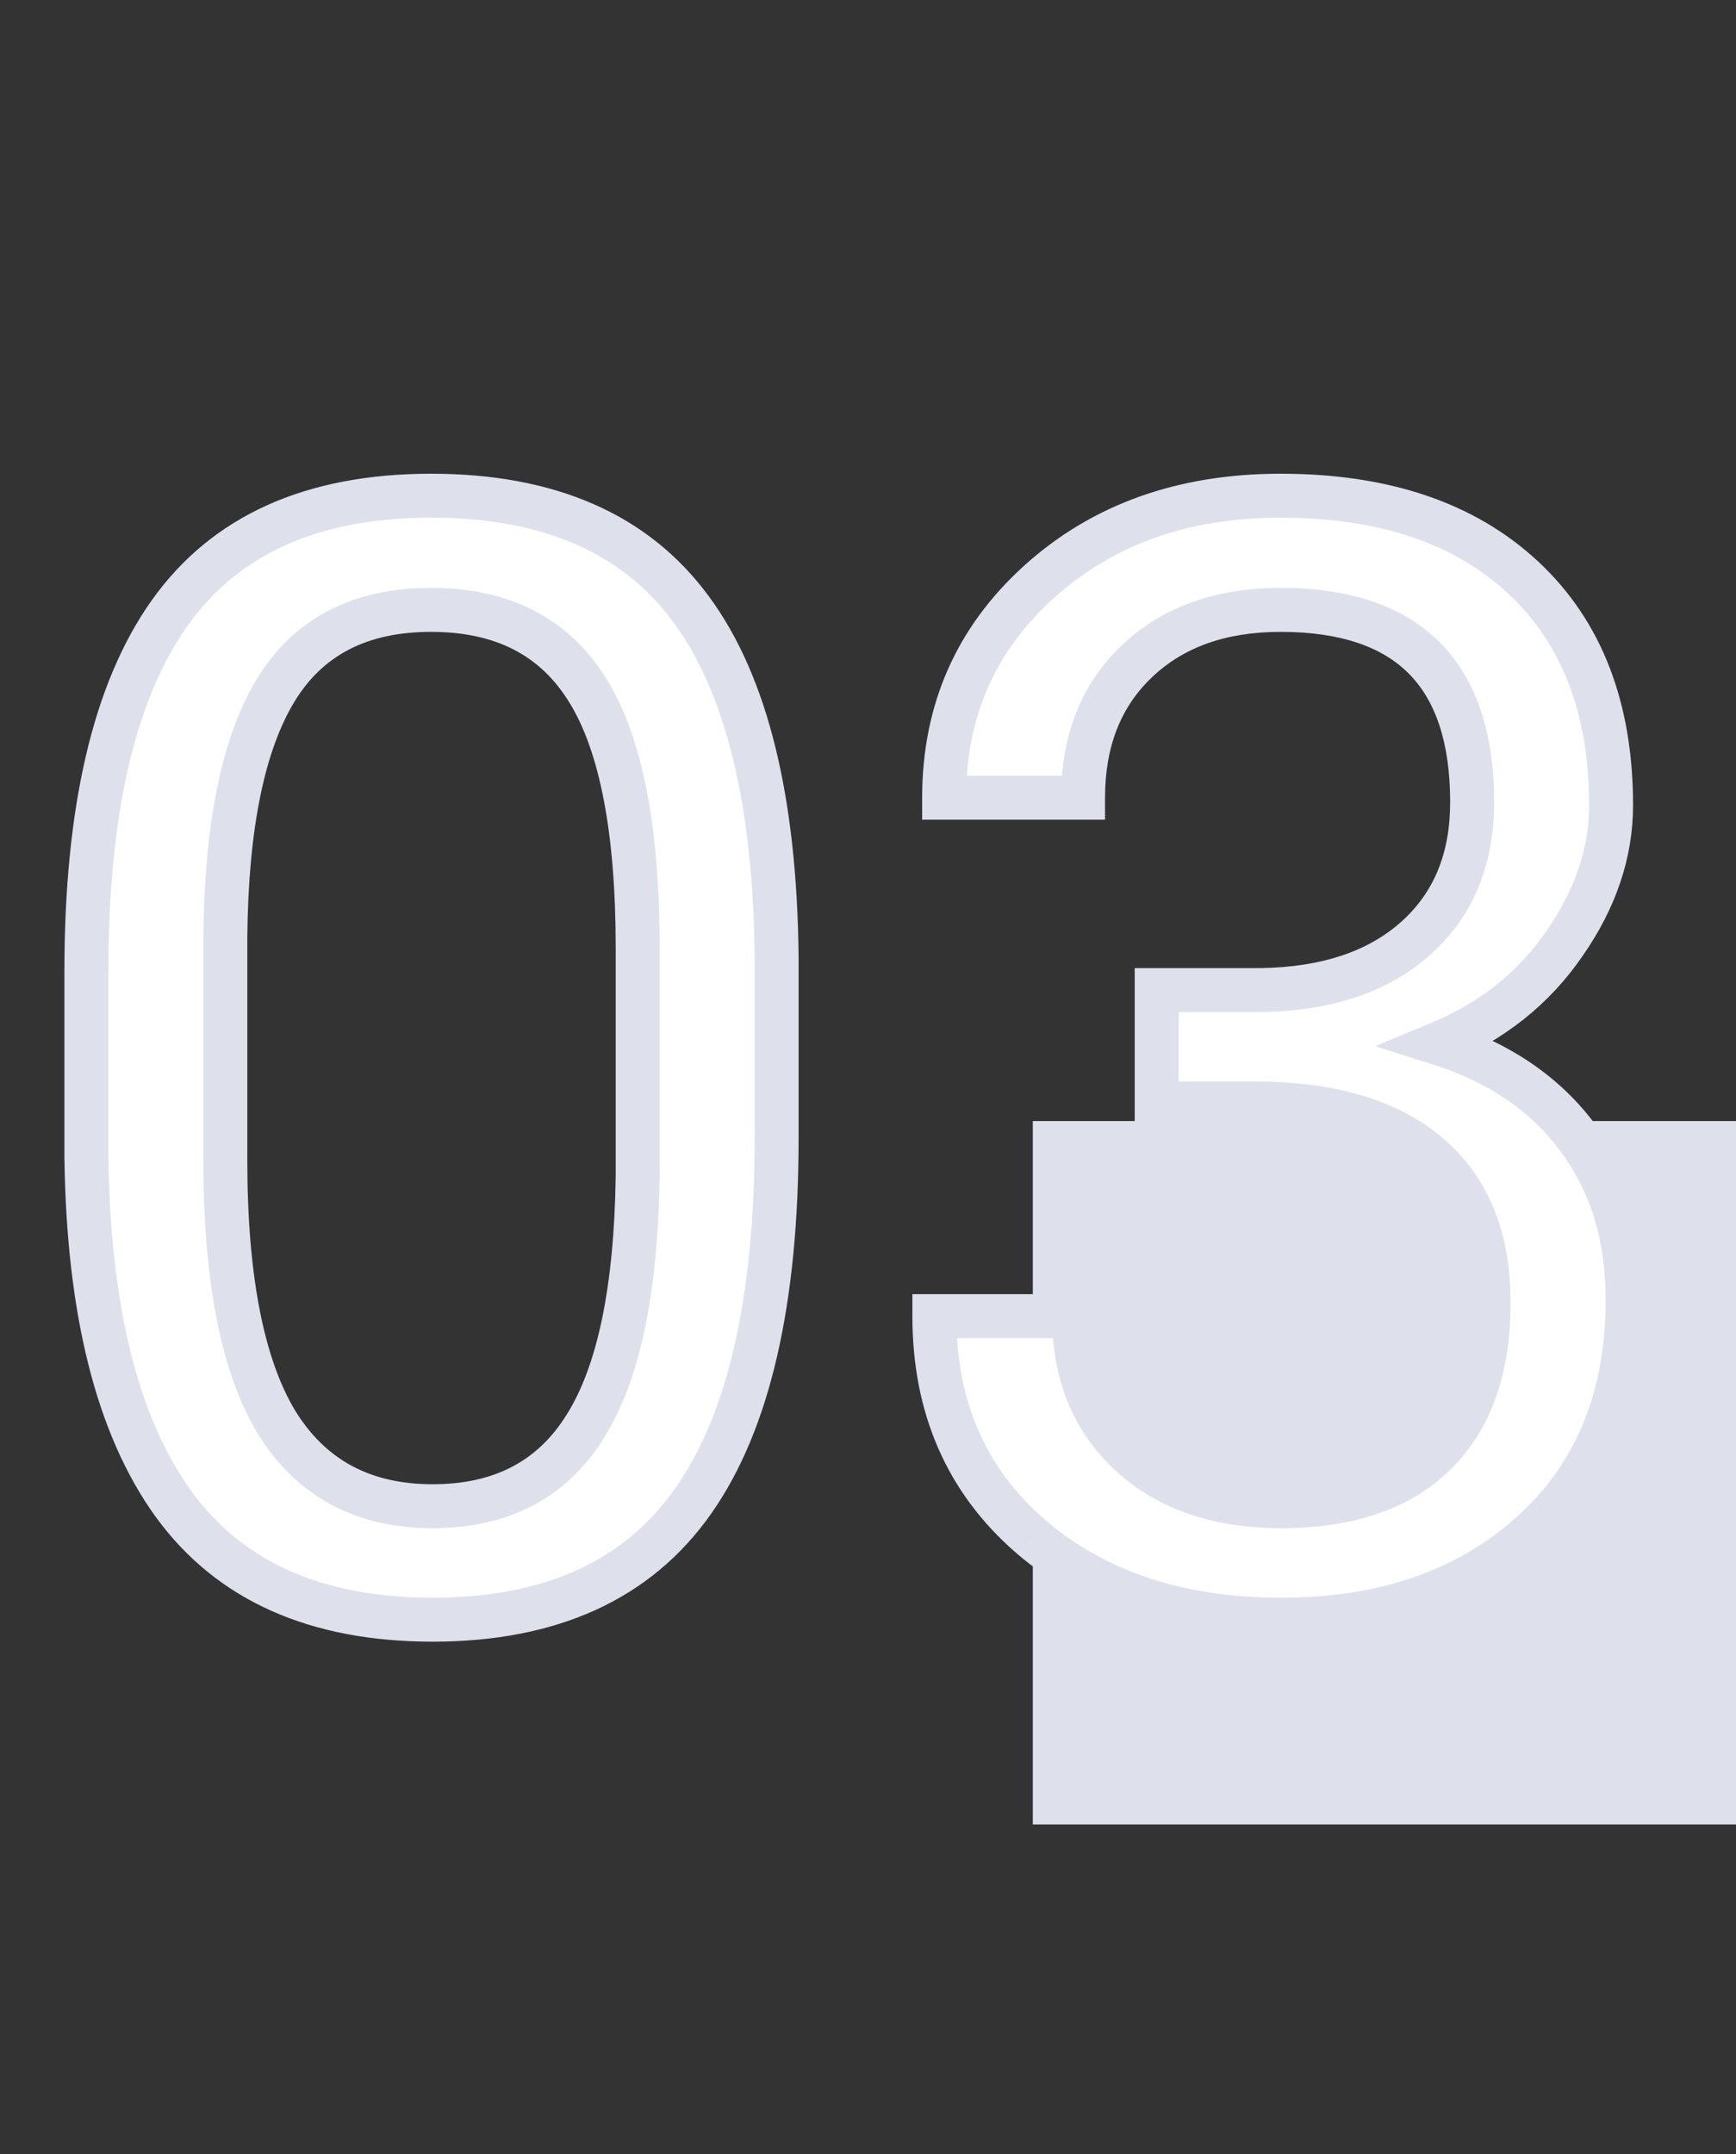
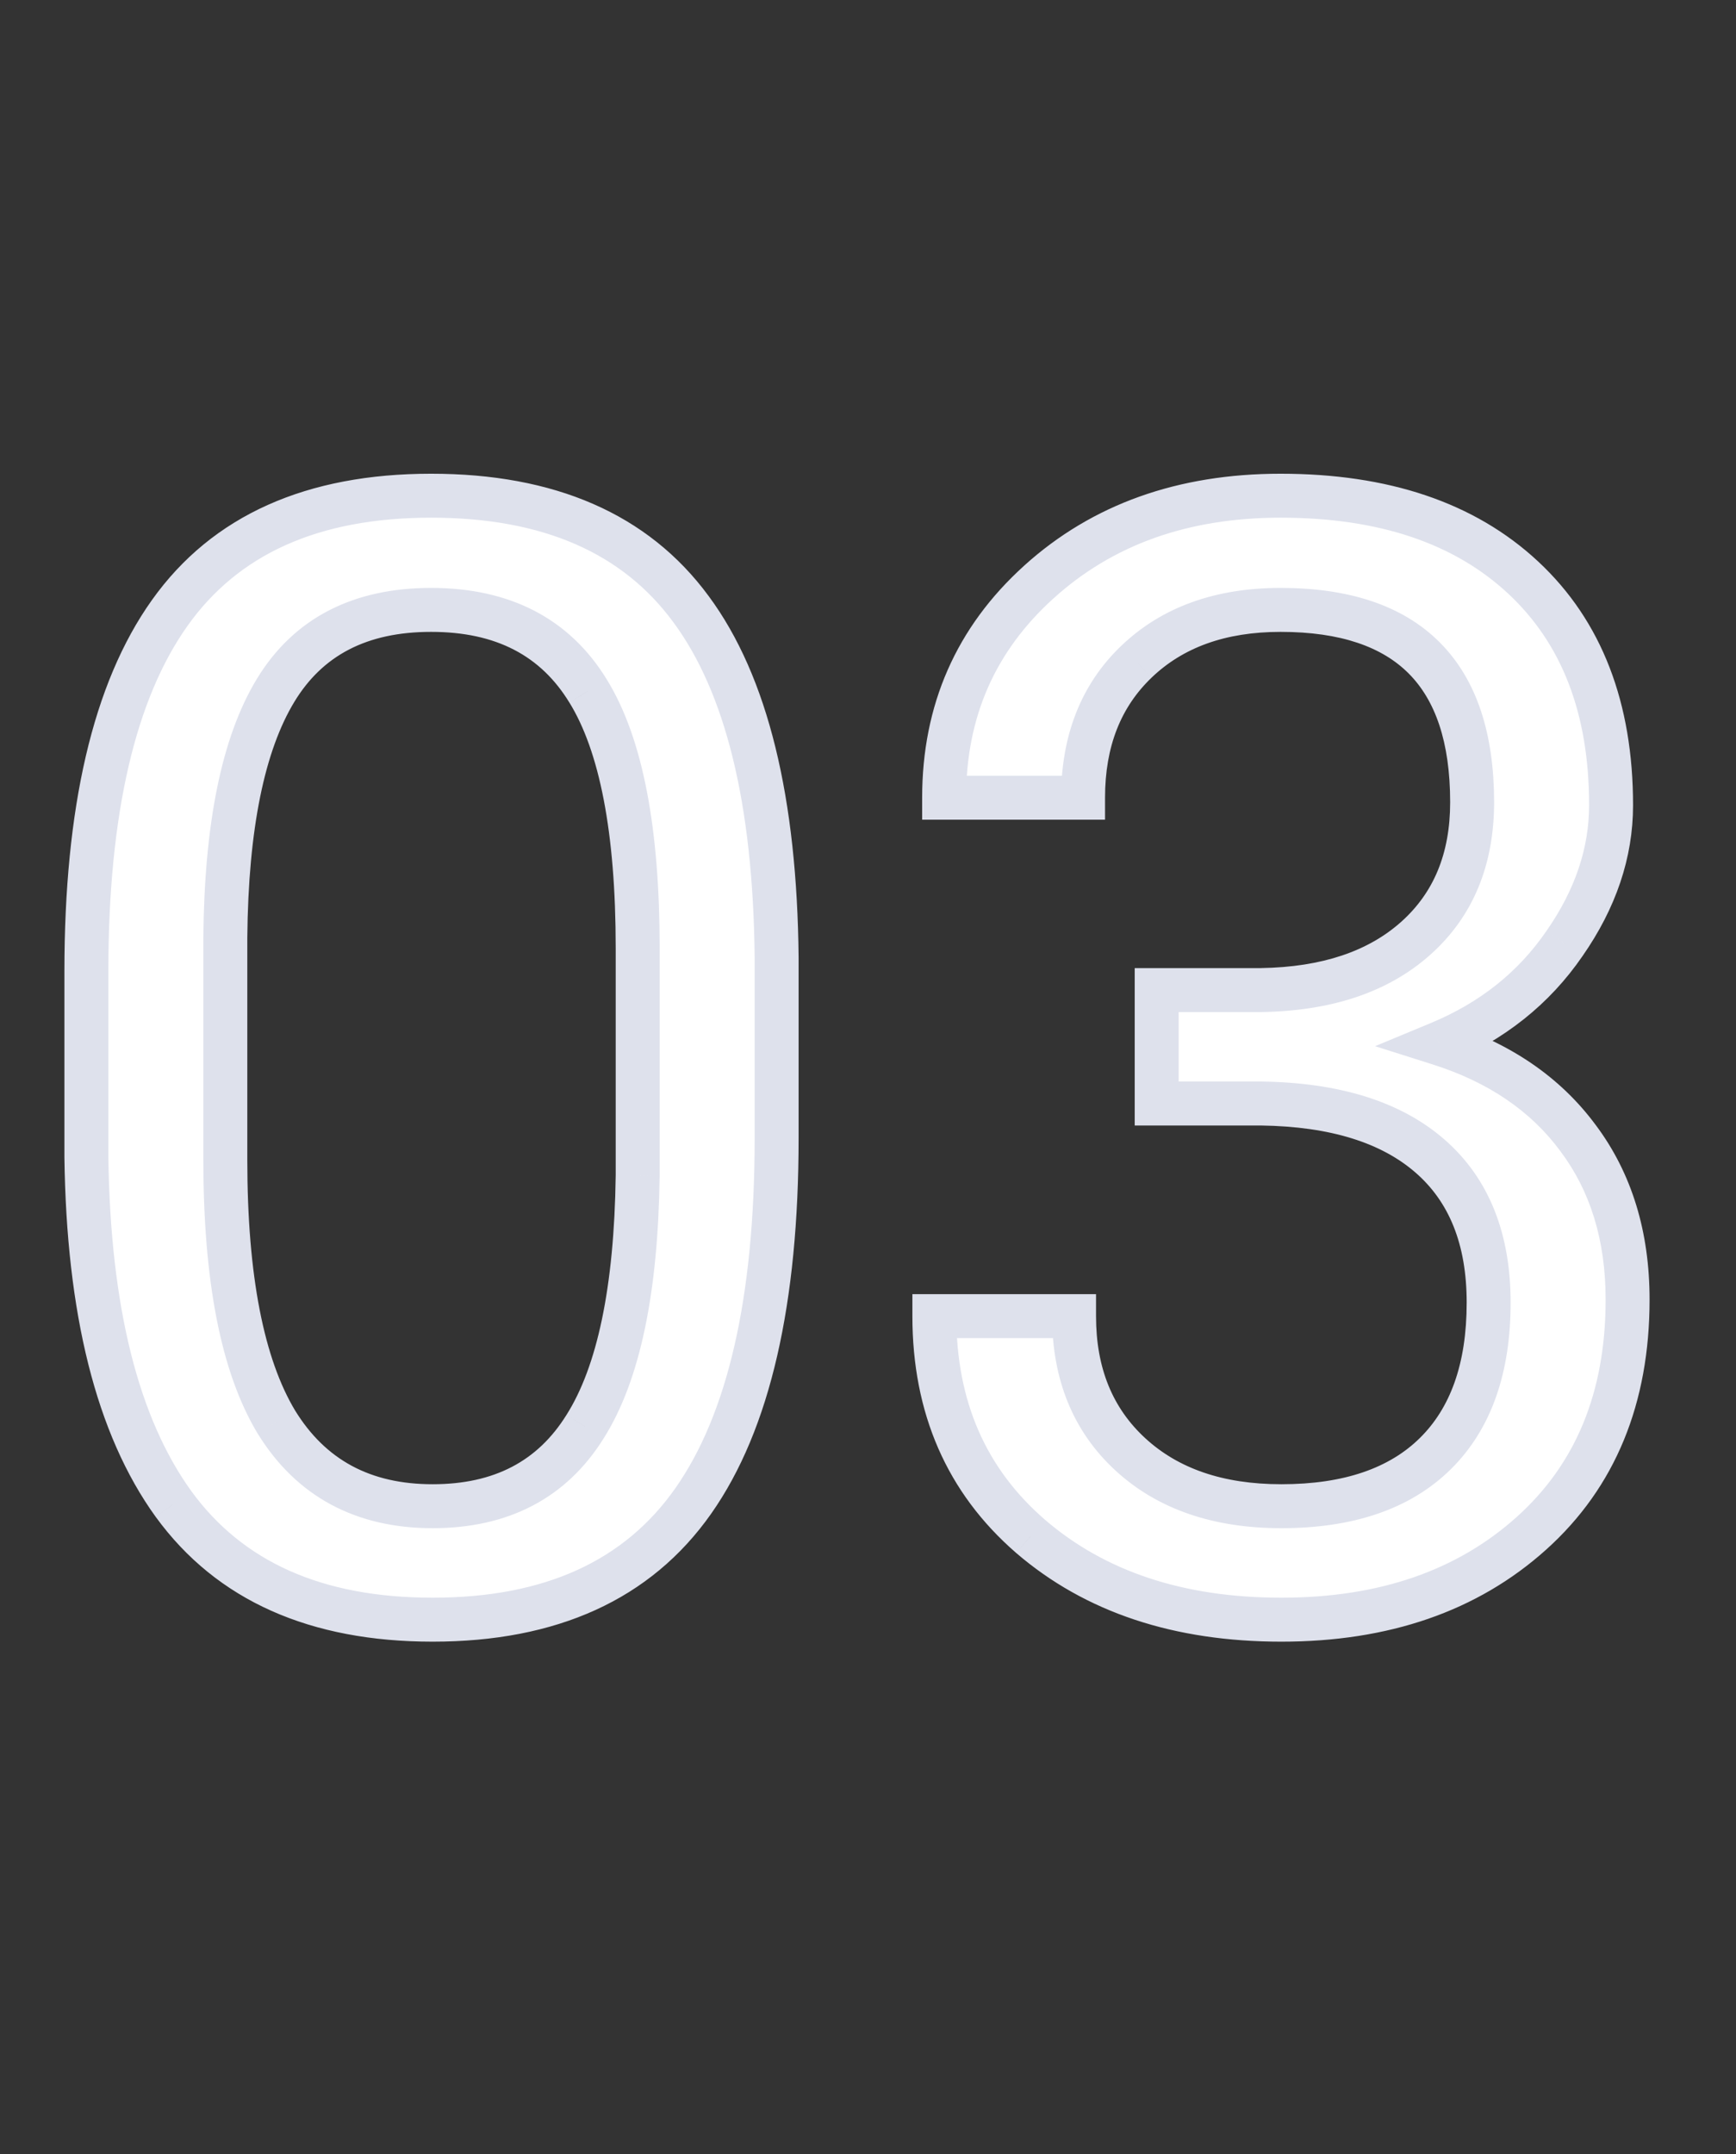
<svg xmlns="http://www.w3.org/2000/svg" width="79" height="98" viewBox="0 0 79 98" fill="none">
  <rect x="0" y="0" width="79" height="98" fill="#333333" stroke="none" />
-   <rect x="47" y="51" width="32" height="32" fill="#DEE1EC" />
  <path d="M35.342 51.774C35.342 59.18 34.077 64.683 31.548 68.283C29.019 71.883 25.065 73.684 19.688 73.684C14.378 73.684 10.448 71.929 7.896 68.42C5.343 64.888 4.022 59.624 3.931 52.629V44.187C3.931 36.872 5.195 31.438 7.725 27.883C10.254 24.328 14.219 22.551 19.619 22.551C24.974 22.551 28.916 24.271 31.445 27.712C33.975 31.13 35.273 36.416 35.342 43.571V51.774ZM29.019 43.127C29.019 37.772 28.267 33.876 26.763 31.438C25.259 28.977 22.878 27.746 19.619 27.746C16.384 27.746 14.025 28.965 12.544 31.403C11.063 33.842 10.3 37.59 10.254 42.648V52.766C10.254 58.143 11.029 62.12 12.578 64.694C14.15 67.246 16.52 68.522 19.688 68.522C22.809 68.522 25.122 67.315 26.626 64.899C28.153 62.484 28.95 58.679 29.019 53.483V43.127ZM52.637 45.041H57.388C60.373 44.995 62.72 44.209 64.429 42.683C66.138 41.156 66.992 39.094 66.992 36.496C66.992 30.663 64.087 27.746 58.276 27.746C55.542 27.746 53.355 28.532 51.714 30.105C50.096 31.654 49.287 33.716 49.287 36.291H42.964C42.964 32.349 44.399 29.079 47.27 26.481C50.164 23.861 53.833 22.551 58.276 22.551C62.97 22.551 66.65 23.793 69.316 26.276C71.982 28.76 73.315 32.212 73.315 36.633C73.315 38.797 72.609 40.894 71.196 42.922C69.806 44.95 67.904 46.465 65.488 47.468C68.223 48.334 70.33 49.769 71.811 51.774C73.315 53.78 74.067 56.229 74.067 59.123C74.067 63.589 72.609 67.132 69.692 69.753C66.776 72.373 62.982 73.684 58.31 73.684C53.639 73.684 49.834 72.419 46.895 69.89C43.978 67.36 42.52 64.022 42.52 59.875H48.877C48.877 62.495 49.731 64.592 51.44 66.164C53.149 67.736 55.44 68.522 58.31 68.522C61.364 68.522 63.7 67.725 65.317 66.13C66.935 64.535 67.744 62.245 67.744 59.26C67.744 56.366 66.856 54.144 65.078 52.595C63.301 51.045 60.737 50.248 57.388 50.202H52.637V45.041Z" fill="white" />
  <path d="M7.896 68.42L7.085 69.006L7.087 69.008L7.896 68.42ZM3.931 52.629H2.931L2.931 52.642L3.931 52.629ZM31.445 27.712L30.64 28.304L30.642 28.307L31.445 27.712ZM35.342 43.571H36.342L36.342 43.562L35.342 43.571ZM26.763 31.438L25.909 31.959L25.912 31.962L26.763 31.438ZM10.254 42.648L9.254 42.639V42.648H10.254ZM12.578 64.694L11.721 65.21L11.727 65.219L12.578 64.694ZM26.626 64.899L25.781 64.365L25.777 64.371L26.626 64.899ZM29.019 53.483L30.019 53.497V53.483H29.019ZM34.342 51.774C34.342 59.101 33.084 64.357 30.73 67.708L32.366 68.858C35.07 65.009 36.342 59.259 36.342 51.774H34.342ZM30.73 67.708C28.43 70.981 24.821 72.684 19.688 72.684V74.684C25.309 74.684 29.607 72.785 32.366 68.858L30.73 67.708ZM19.688 72.684C14.618 72.684 11.025 71.023 8.704 67.832L7.087 69.008C9.87 72.835 14.139 74.684 19.688 74.684V72.684ZM8.706 67.834C6.328 64.543 5.021 59.52 4.931 52.616L2.931 52.642C3.023 59.729 4.359 65.233 7.085 69.006L8.706 67.834ZM4.931 52.629V44.187H2.931V52.629H4.931ZM4.931 44.187C4.931 36.953 6.188 31.768 8.539 28.463L6.91 27.303C4.203 31.107 2.931 36.791 2.931 44.187H4.931ZM8.539 28.463C10.836 25.235 14.456 23.551 19.619 23.551V21.551C13.982 21.551 9.672 23.421 6.91 27.303L8.539 28.463ZM19.619 23.551C24.746 23.551 28.346 25.184 30.64 28.304L32.251 27.12C29.486 23.358 25.202 21.551 19.619 21.551V23.551ZM30.642 28.307C32.985 31.474 34.274 36.507 34.342 43.581L36.342 43.562C36.273 36.326 34.964 30.785 32.249 27.117L30.642 28.307ZM34.342 43.571V51.774H36.342V43.571H34.342ZM30.019 43.127C30.019 37.723 29.268 33.594 27.614 30.913L25.912 31.962C27.265 34.157 28.019 37.821 28.019 43.127H30.019ZM27.616 30.916C25.904 28.115 23.172 26.746 19.619 26.746V28.746C22.583 28.746 24.614 29.838 25.909 31.959L27.616 30.916ZM19.619 26.746C16.09 26.746 13.379 28.103 11.689 30.884L13.399 31.922C14.671 29.828 16.677 28.746 19.619 28.746V26.746ZM11.689 30.884C10.067 33.554 9.3 37.521 9.254 42.639L11.254 42.657C11.299 37.658 12.058 34.129 13.399 31.922L11.689 30.884ZM9.254 42.648V52.766H11.254V42.648H9.254ZM9.254 52.766C9.254 58.201 10.03 62.4 11.721 65.21L13.435 64.179C12.027 61.839 11.254 58.085 11.254 52.766H9.254ZM11.727 65.219C13.493 68.086 16.197 69.522 19.688 69.522V67.522C16.843 67.522 14.808 66.407 13.43 64.17L11.727 65.219ZM19.688 69.522C23.114 69.522 25.768 68.169 27.475 65.428L25.777 64.371C24.476 66.46 22.504 67.522 19.688 67.522V69.522ZM27.471 65.434C29.148 62.78 29.949 58.747 30.018 53.497L28.019 53.47C27.951 58.611 27.157 62.188 25.781 64.365L27.471 65.434ZM30.019 53.483V43.127H28.019V53.483H30.019ZM52.637 45.041V44.041H51.637V45.041H52.637ZM57.388 45.041V46.041H57.395L57.403 46.041L57.388 45.041ZM51.714 30.105L52.406 30.827L52.406 30.826L51.714 30.105ZM49.287 36.291V37.291H50.287V36.291H49.287ZM42.964 36.291H41.964V37.291H42.964V36.291ZM47.27 26.481L47.941 27.223L47.942 27.223L47.27 26.481ZM71.196 42.922L70.376 42.35L70.371 42.356L71.196 42.922ZM65.488 47.468L65.105 46.544L62.575 47.594L65.186 48.421L65.488 47.468ZM71.811 51.774L71.007 52.369L71.011 52.374L71.811 51.774ZM69.692 69.753L69.024 69.009L69.692 69.753ZM46.895 69.89L46.239 70.645L46.242 70.648L46.895 69.89ZM42.52 59.875V58.875H41.52V59.875H42.52ZM48.877 59.875H49.877V58.875H48.877V59.875ZM65.317 66.13L64.615 65.418L65.317 66.13ZM57.388 50.202L57.401 49.202H57.388V50.202ZM52.637 50.202H51.637V51.202H52.637V50.202ZM52.637 46.041H57.388V44.041H52.637V46.041ZM57.403 46.041C60.554 45.993 63.158 45.159 65.095 43.428L63.763 41.937C62.281 43.26 60.191 43.998 57.372 44.041L57.403 46.041ZM65.095 43.428C67.046 41.686 67.992 39.336 67.992 36.496H65.992C65.992 38.851 65.23 40.626 63.763 41.937L65.095 43.428ZM67.992 36.496C67.992 33.426 67.227 30.94 65.522 29.228C63.816 27.515 61.337 26.746 58.276 26.746V28.746C61.026 28.746 62.906 29.436 64.105 30.639C65.305 31.844 65.992 33.733 65.992 36.496H67.992ZM58.276 26.746C55.34 26.746 52.885 27.597 51.022 29.383L52.406 30.826C53.824 29.468 55.744 28.746 58.276 28.746V26.746ZM51.022 29.382C49.177 31.149 48.287 33.488 48.287 36.291H50.287C50.287 33.944 51.015 32.159 52.406 30.827L51.022 29.382ZM49.287 35.291H42.964V37.291H49.287V35.291ZM43.964 36.291C43.964 32.626 45.284 29.627 47.941 27.223L46.6 25.74C43.515 28.531 41.964 32.072 41.964 36.291H43.964ZM47.942 27.223C50.626 24.792 54.044 23.551 58.276 23.551V21.551C53.622 21.551 49.703 22.93 46.599 25.74L47.942 27.223ZM58.276 23.551C62.793 23.551 66.203 24.742 68.635 27.008L69.998 25.545C67.098 22.843 63.148 21.551 58.276 21.551V23.551ZM68.635 27.008C71.055 29.263 72.315 32.426 72.315 36.633H74.315C74.315 31.999 72.909 28.257 69.998 25.545L68.635 27.008ZM72.315 36.633C72.315 38.565 71.689 40.465 70.376 42.35L72.017 43.493C73.529 41.322 74.315 39.03 74.315 36.633H72.315ZM70.371 42.356C69.098 44.215 67.353 45.611 65.105 46.544L65.872 48.391C68.454 47.319 70.515 45.685 72.021 43.487L70.371 42.356ZM65.186 48.421C67.751 49.233 69.67 50.558 71.007 52.368L72.616 51.18C70.991 48.981 68.694 47.434 65.79 46.514L65.186 48.421ZM71.011 52.374C72.366 54.181 73.067 56.411 73.067 59.123H75.067C75.067 56.048 74.265 53.379 72.612 51.174L71.011 52.374ZM73.067 59.123C73.067 63.349 71.699 66.606 69.024 69.009L70.361 70.497C73.519 67.659 75.067 63.829 75.067 59.123H73.067ZM69.024 69.009C66.325 71.434 62.785 72.684 58.31 72.684V74.684C63.179 74.684 67.227 73.313 70.361 70.497L69.024 69.009ZM58.31 72.684C53.828 72.684 50.269 71.474 47.547 69.132L46.242 70.648C49.399 73.364 53.451 74.684 58.31 74.684V72.684ZM47.55 69.134C44.87 66.81 43.52 63.757 43.52 59.875H41.52C41.52 64.288 43.086 67.91 46.239 70.645L47.55 69.134ZM42.52 60.875H48.877V58.875H42.52V60.875ZM47.877 59.875C47.877 62.735 48.821 65.113 50.763 66.9L52.117 65.428C50.642 64.07 49.877 62.255 49.877 59.875H47.877ZM50.763 66.9C52.698 68.68 55.251 69.522 58.31 69.522V67.522C55.628 67.522 53.601 66.793 52.117 65.428L50.763 66.9ZM58.31 69.522C61.534 69.522 64.157 68.678 66.019 66.842L64.615 65.418C63.242 66.772 61.194 67.522 58.31 67.522V69.522ZM66.019 66.842C67.882 65.005 68.744 62.425 68.744 59.26H66.744C66.744 62.065 65.988 64.064 64.615 65.418L66.019 66.842ZM68.744 59.26C68.744 56.148 67.779 53.623 65.735 51.841L64.421 53.349C65.932 54.666 66.744 56.584 66.744 59.26H68.744ZM65.735 51.841C63.717 50.081 60.89 49.25 57.401 49.202L57.374 51.202C60.585 51.246 62.884 52.009 64.421 53.349L65.735 51.841ZM57.388 49.202H52.637V51.202H57.388V49.202ZM53.637 50.202V45.041H51.637V50.202H53.637Z" fill="#DEE1EC" />
</svg>